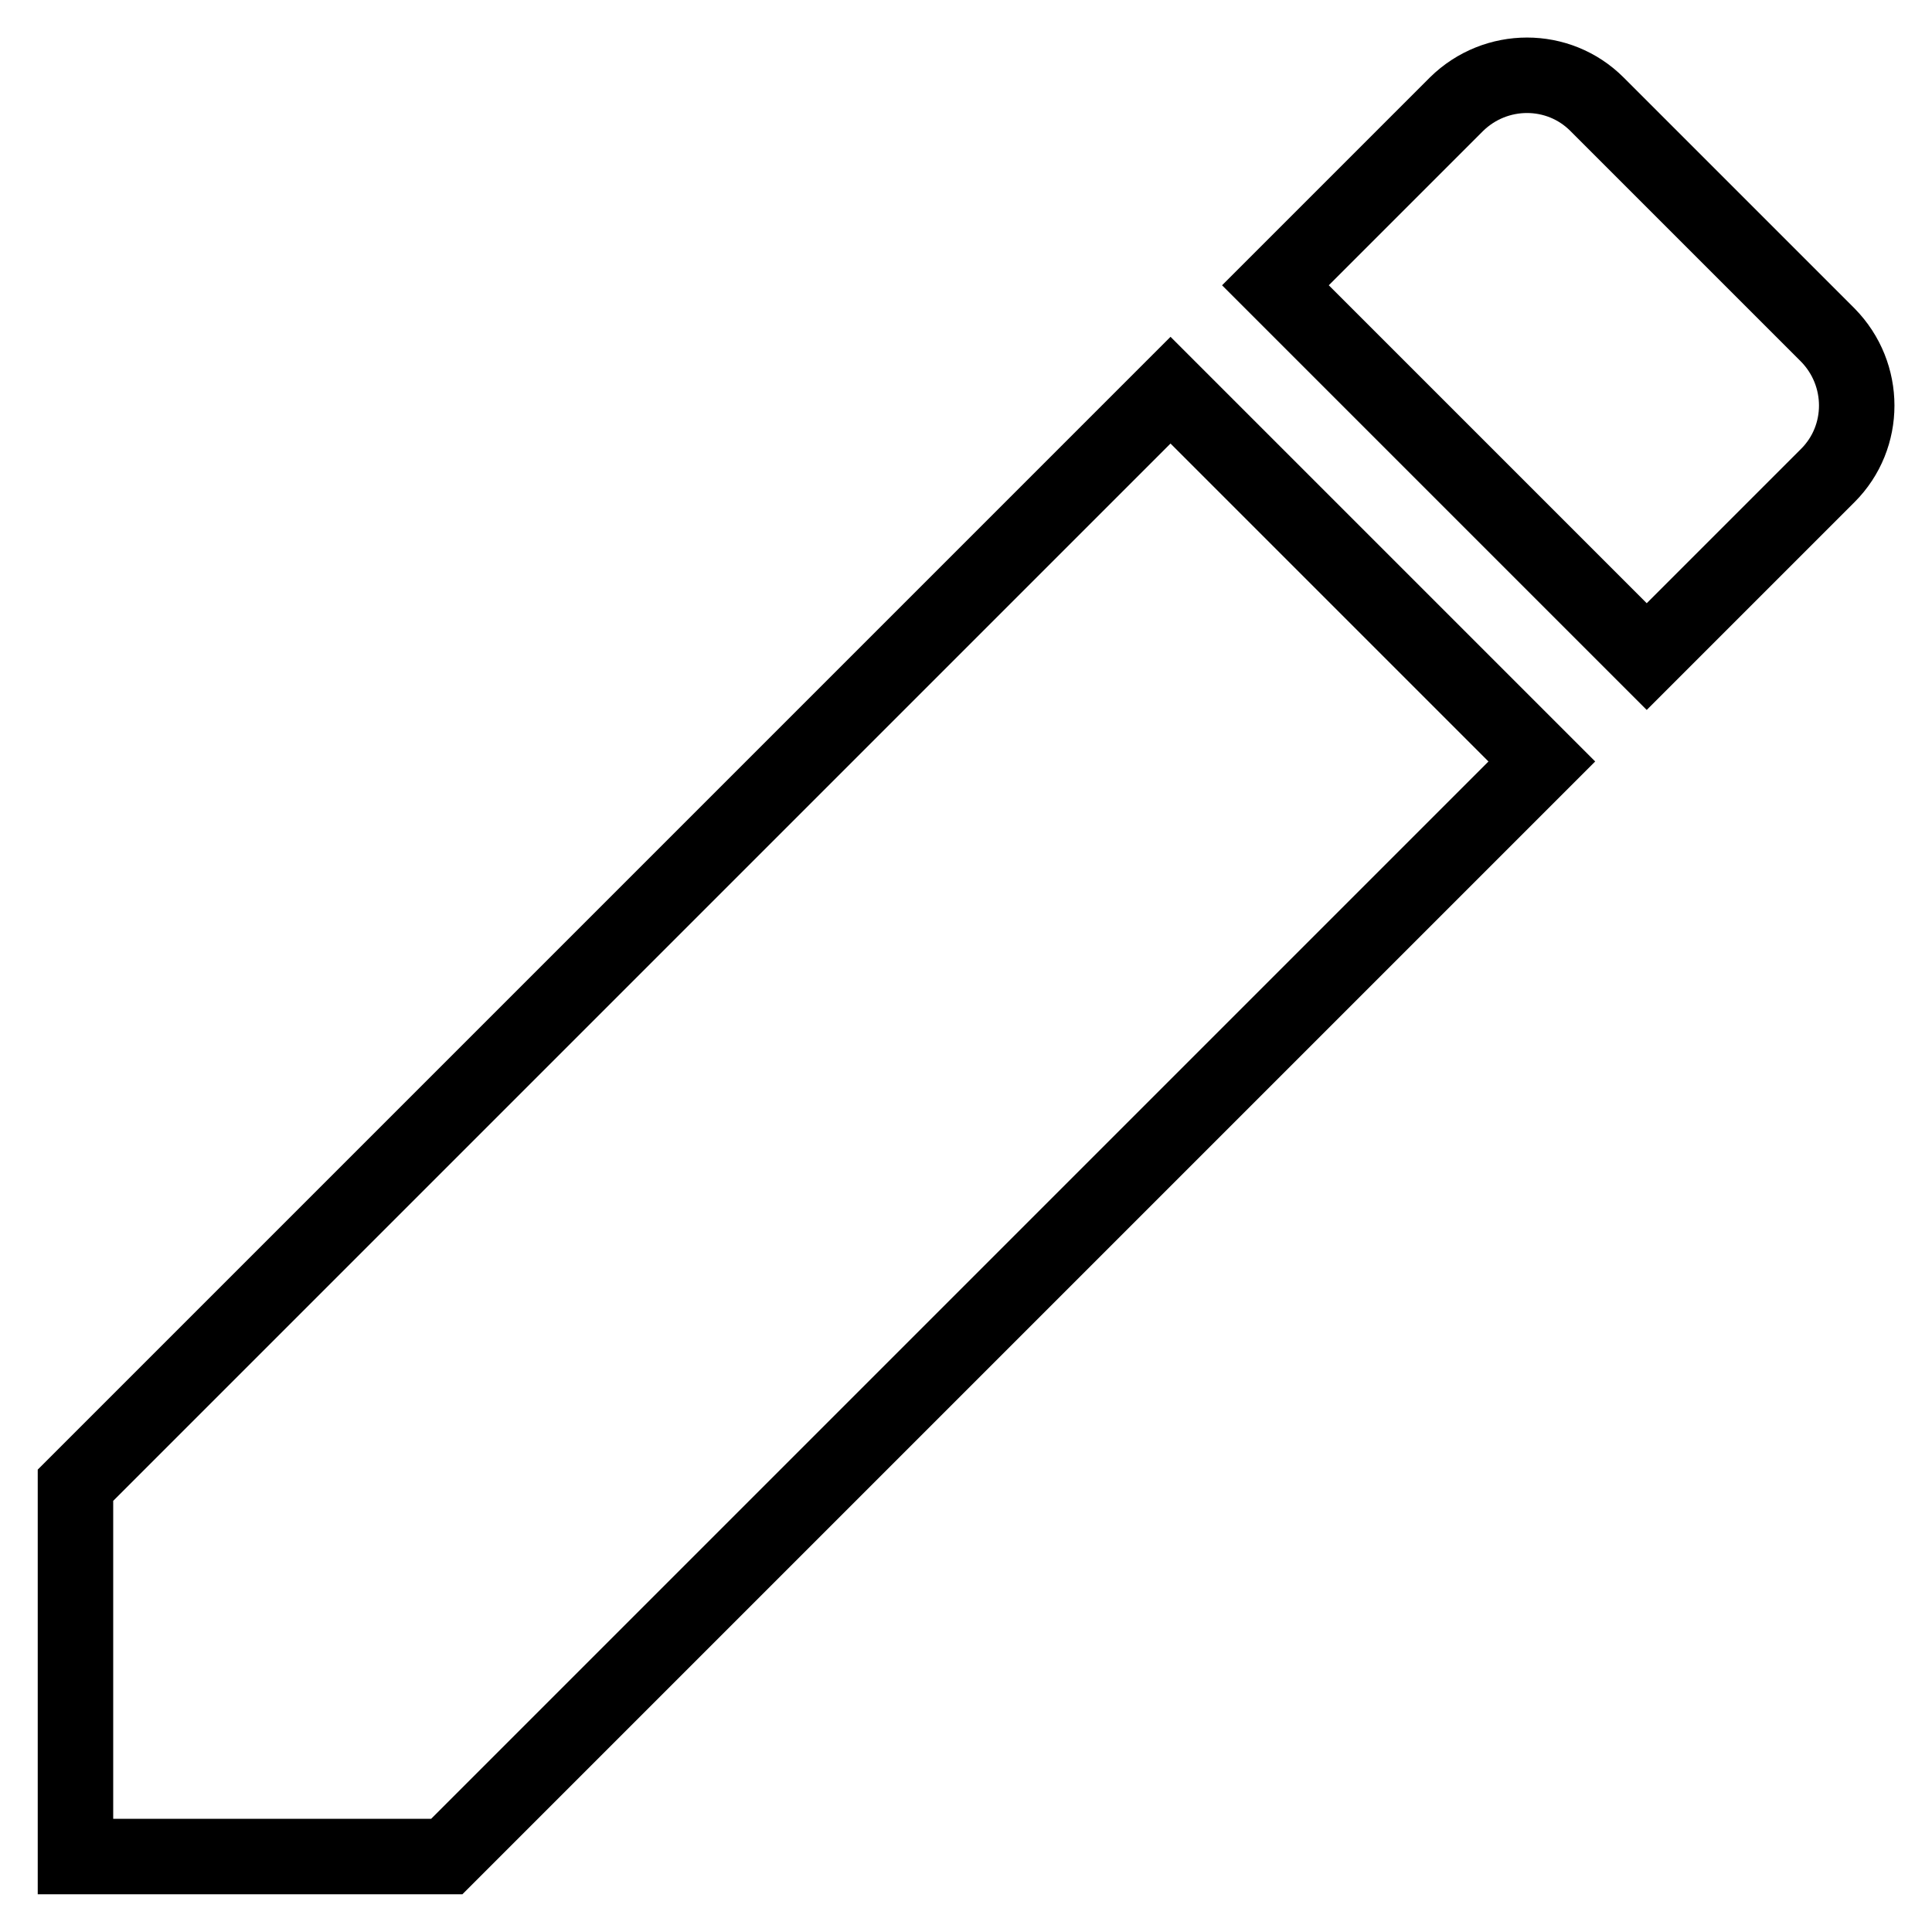
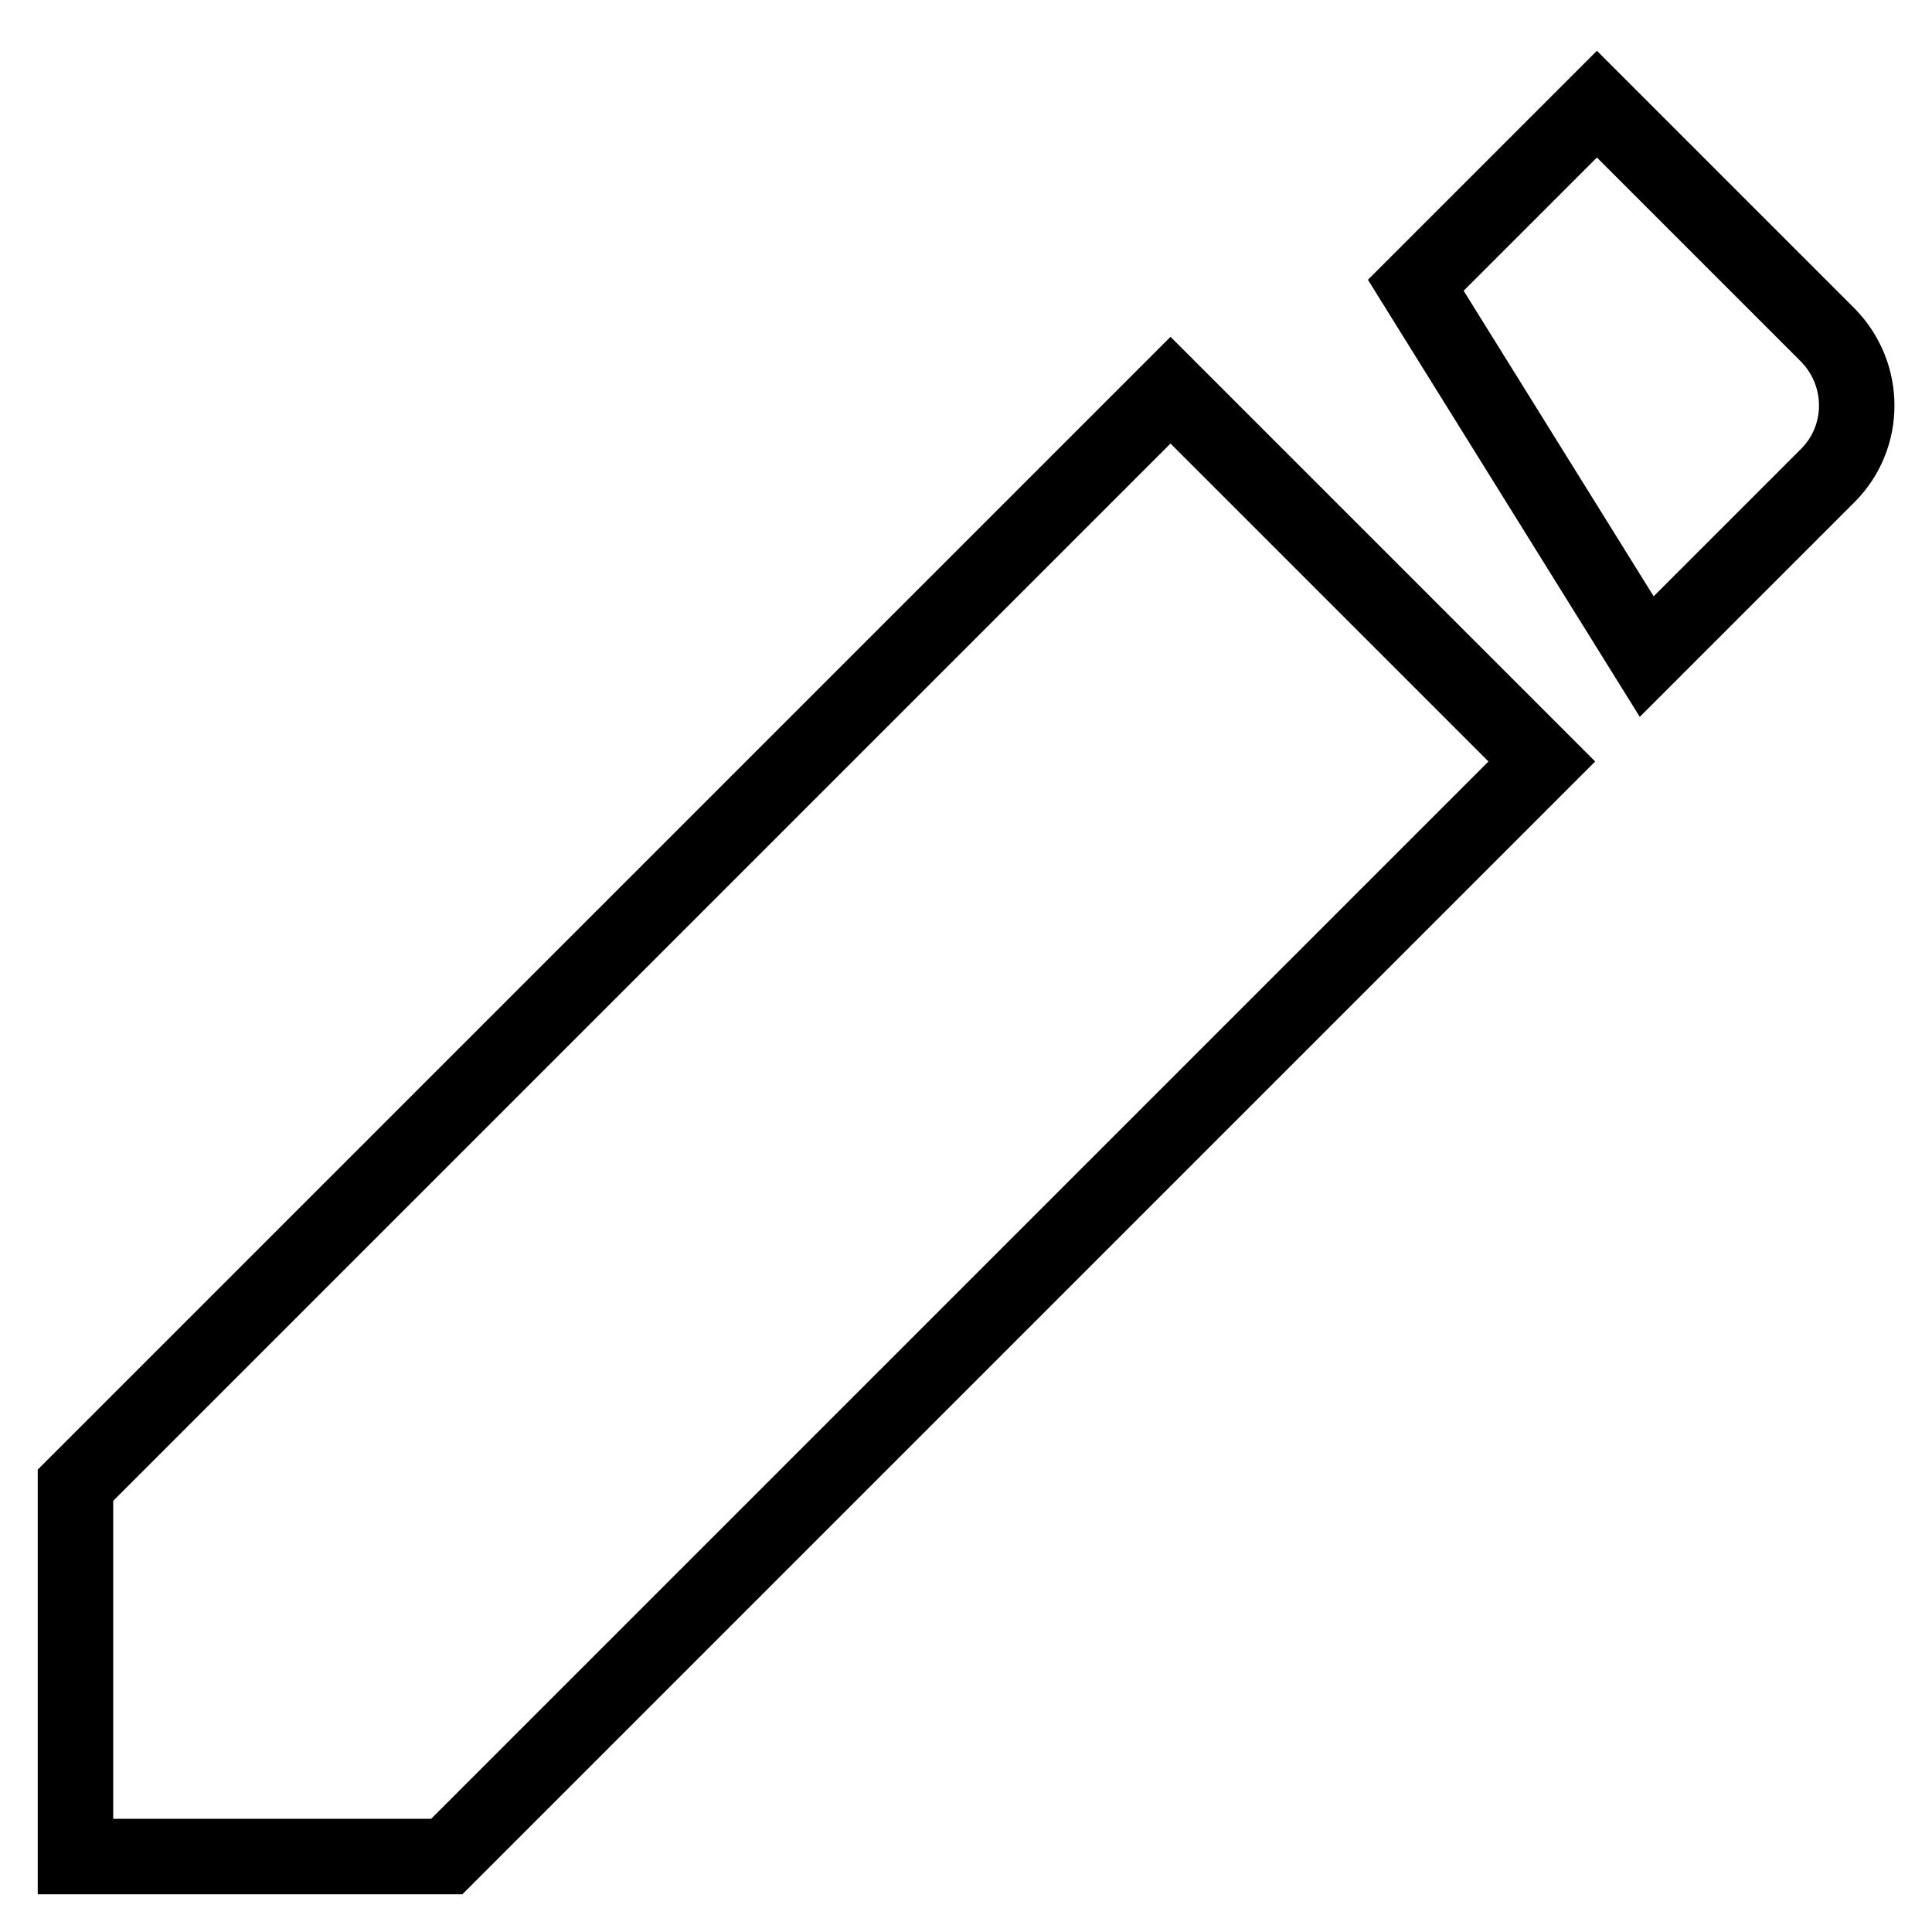
<svg xmlns="http://www.w3.org/2000/svg" version="1.1" x="0px" y="0px" viewBox="0 0 256 256" enable-background="new 0 0 256 256" xml:space="preserve">
  <g>
-     <path stroke-width="10" fill-opacity="0" stroke="#000000" d="M10,196.8V246h49.2l145.1-145.1l-49.2-49.2L10,196.8z M242.2,63c5.1-5.1,5.1-13.4,0-18.6l-30.6-30.6 c-5.1-5.1-13.4-5.1-18.6,0l-24,24L218.2,87L242.2,63z" />
+     <path stroke-width="10" fill-opacity="0" stroke="#000000" d="M10,196.8V246h49.2l145.1-145.1l-49.2-49.2L10,196.8z M242.2,63c5.1-5.1,5.1-13.4,0-18.6l-30.6-30.6 l-24,24L218.2,87L242.2,63z" />
  </g>
</svg>